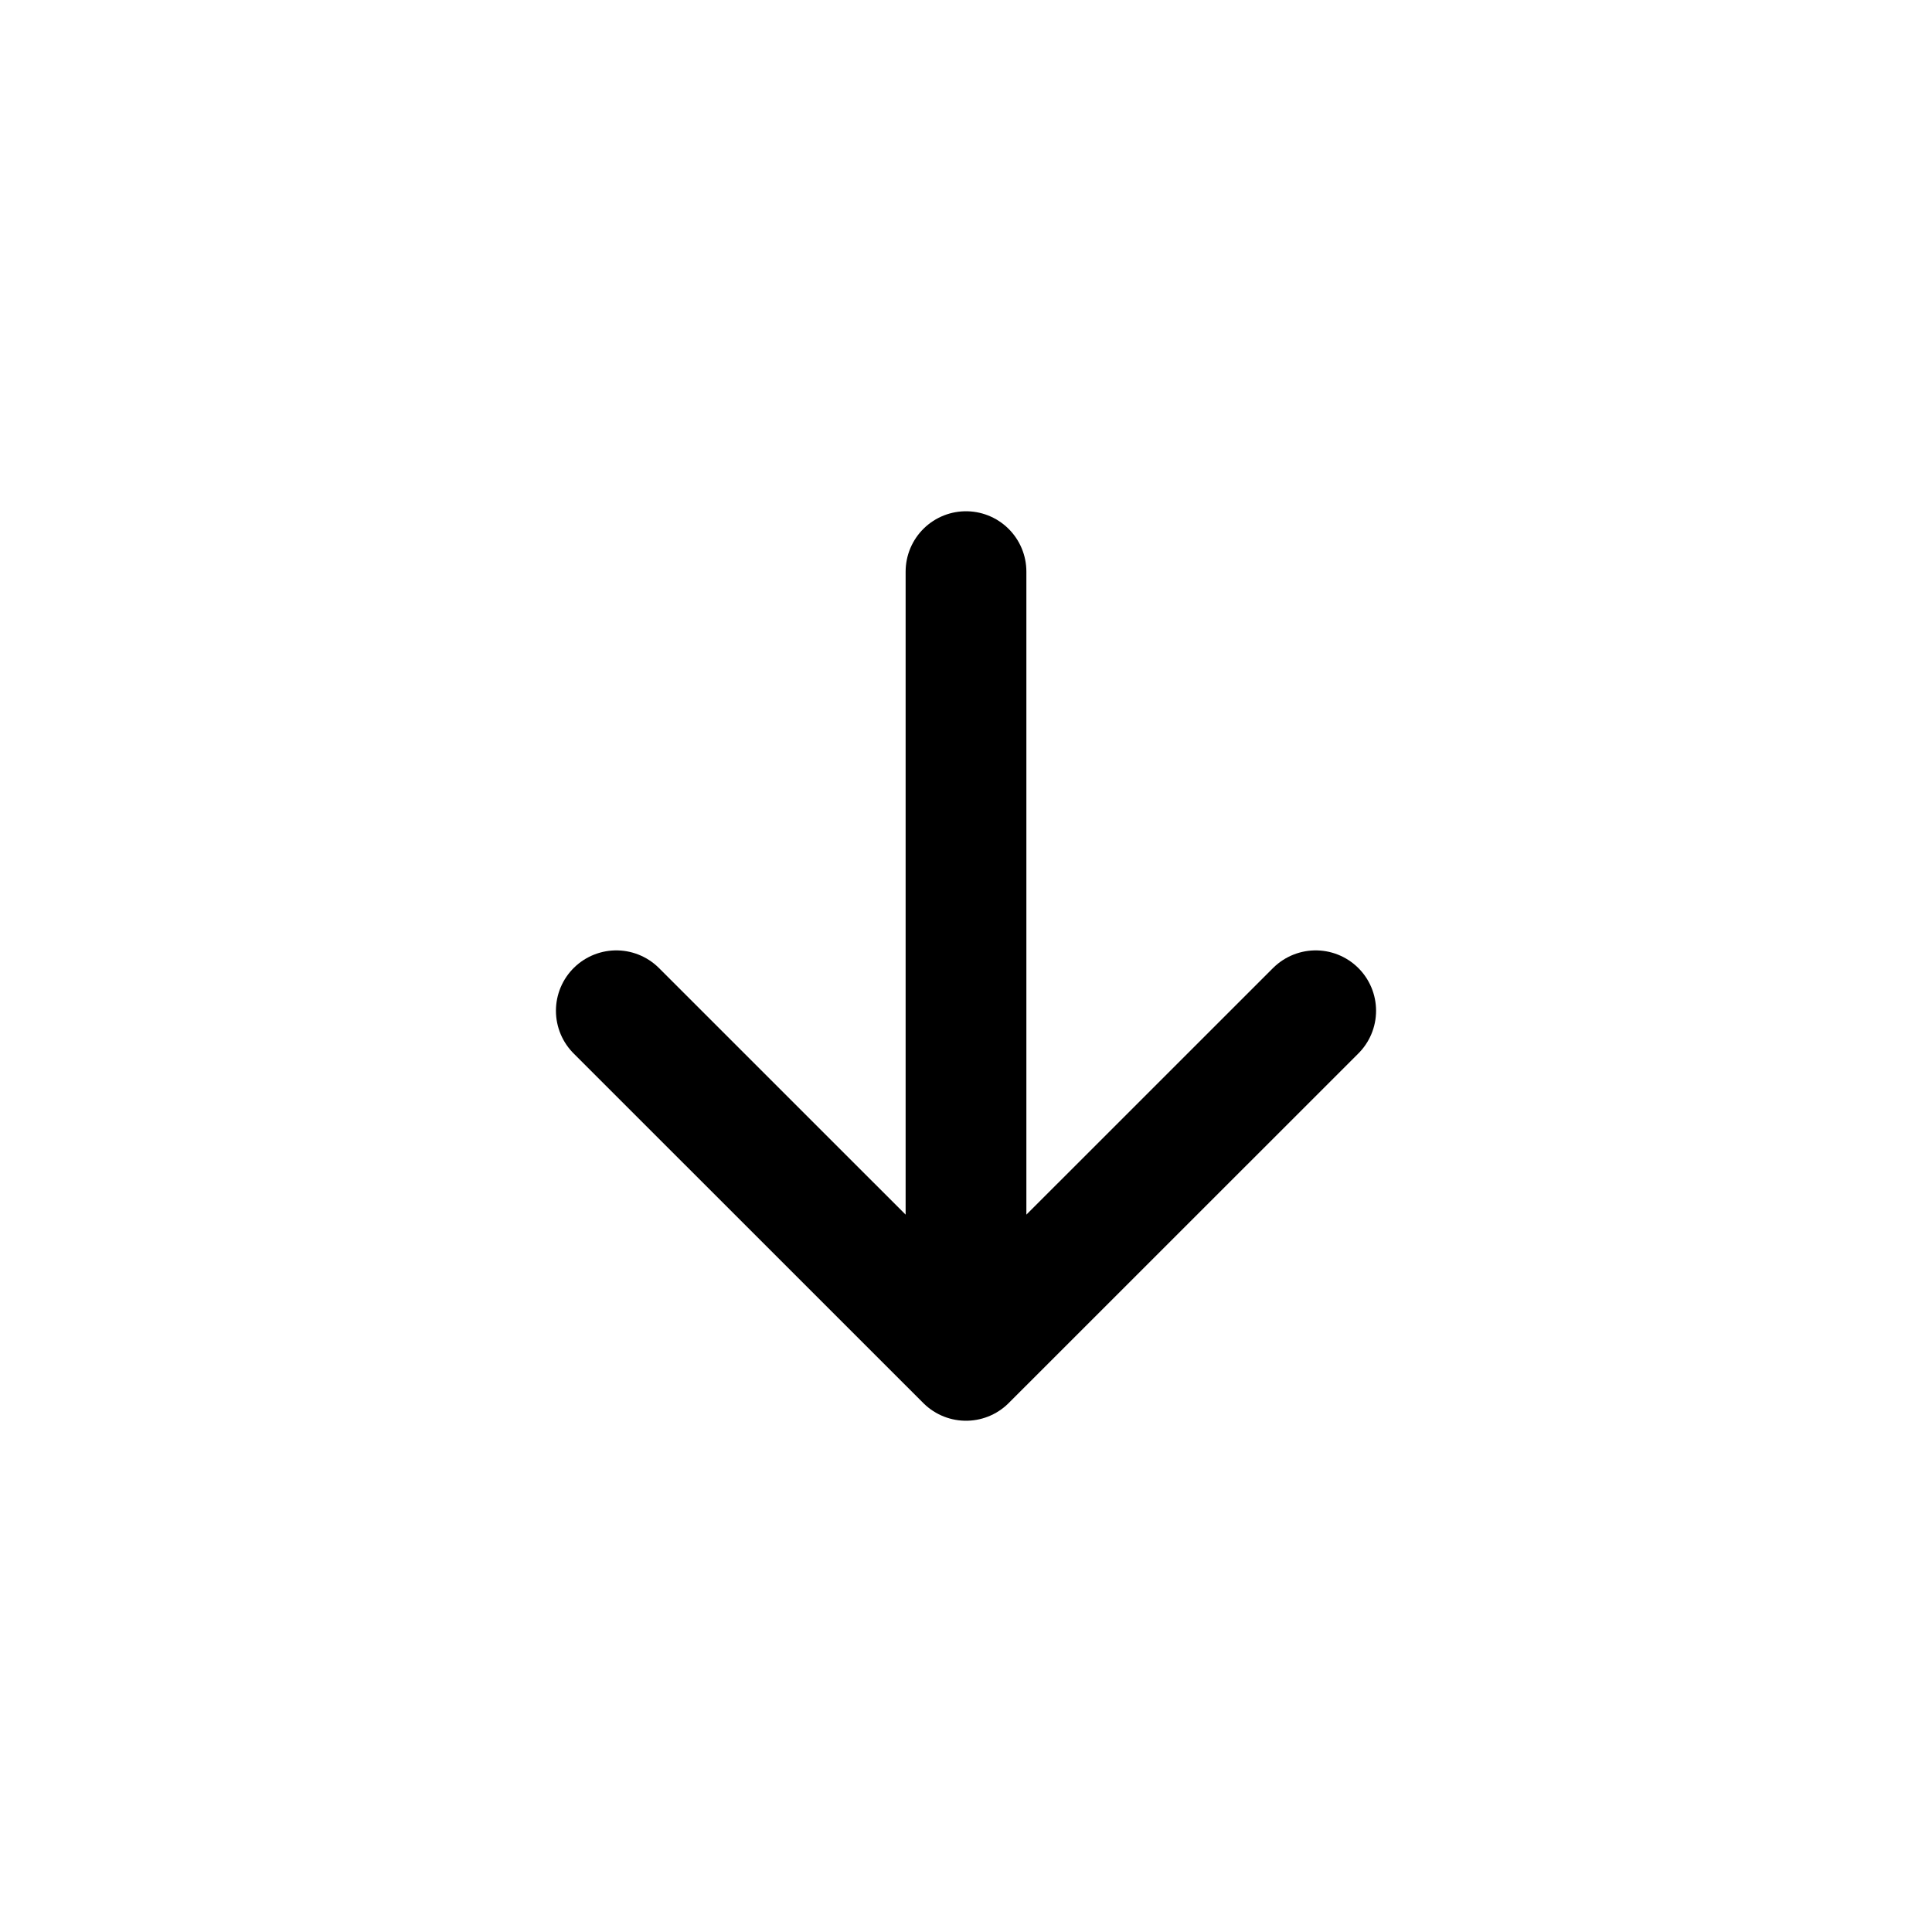
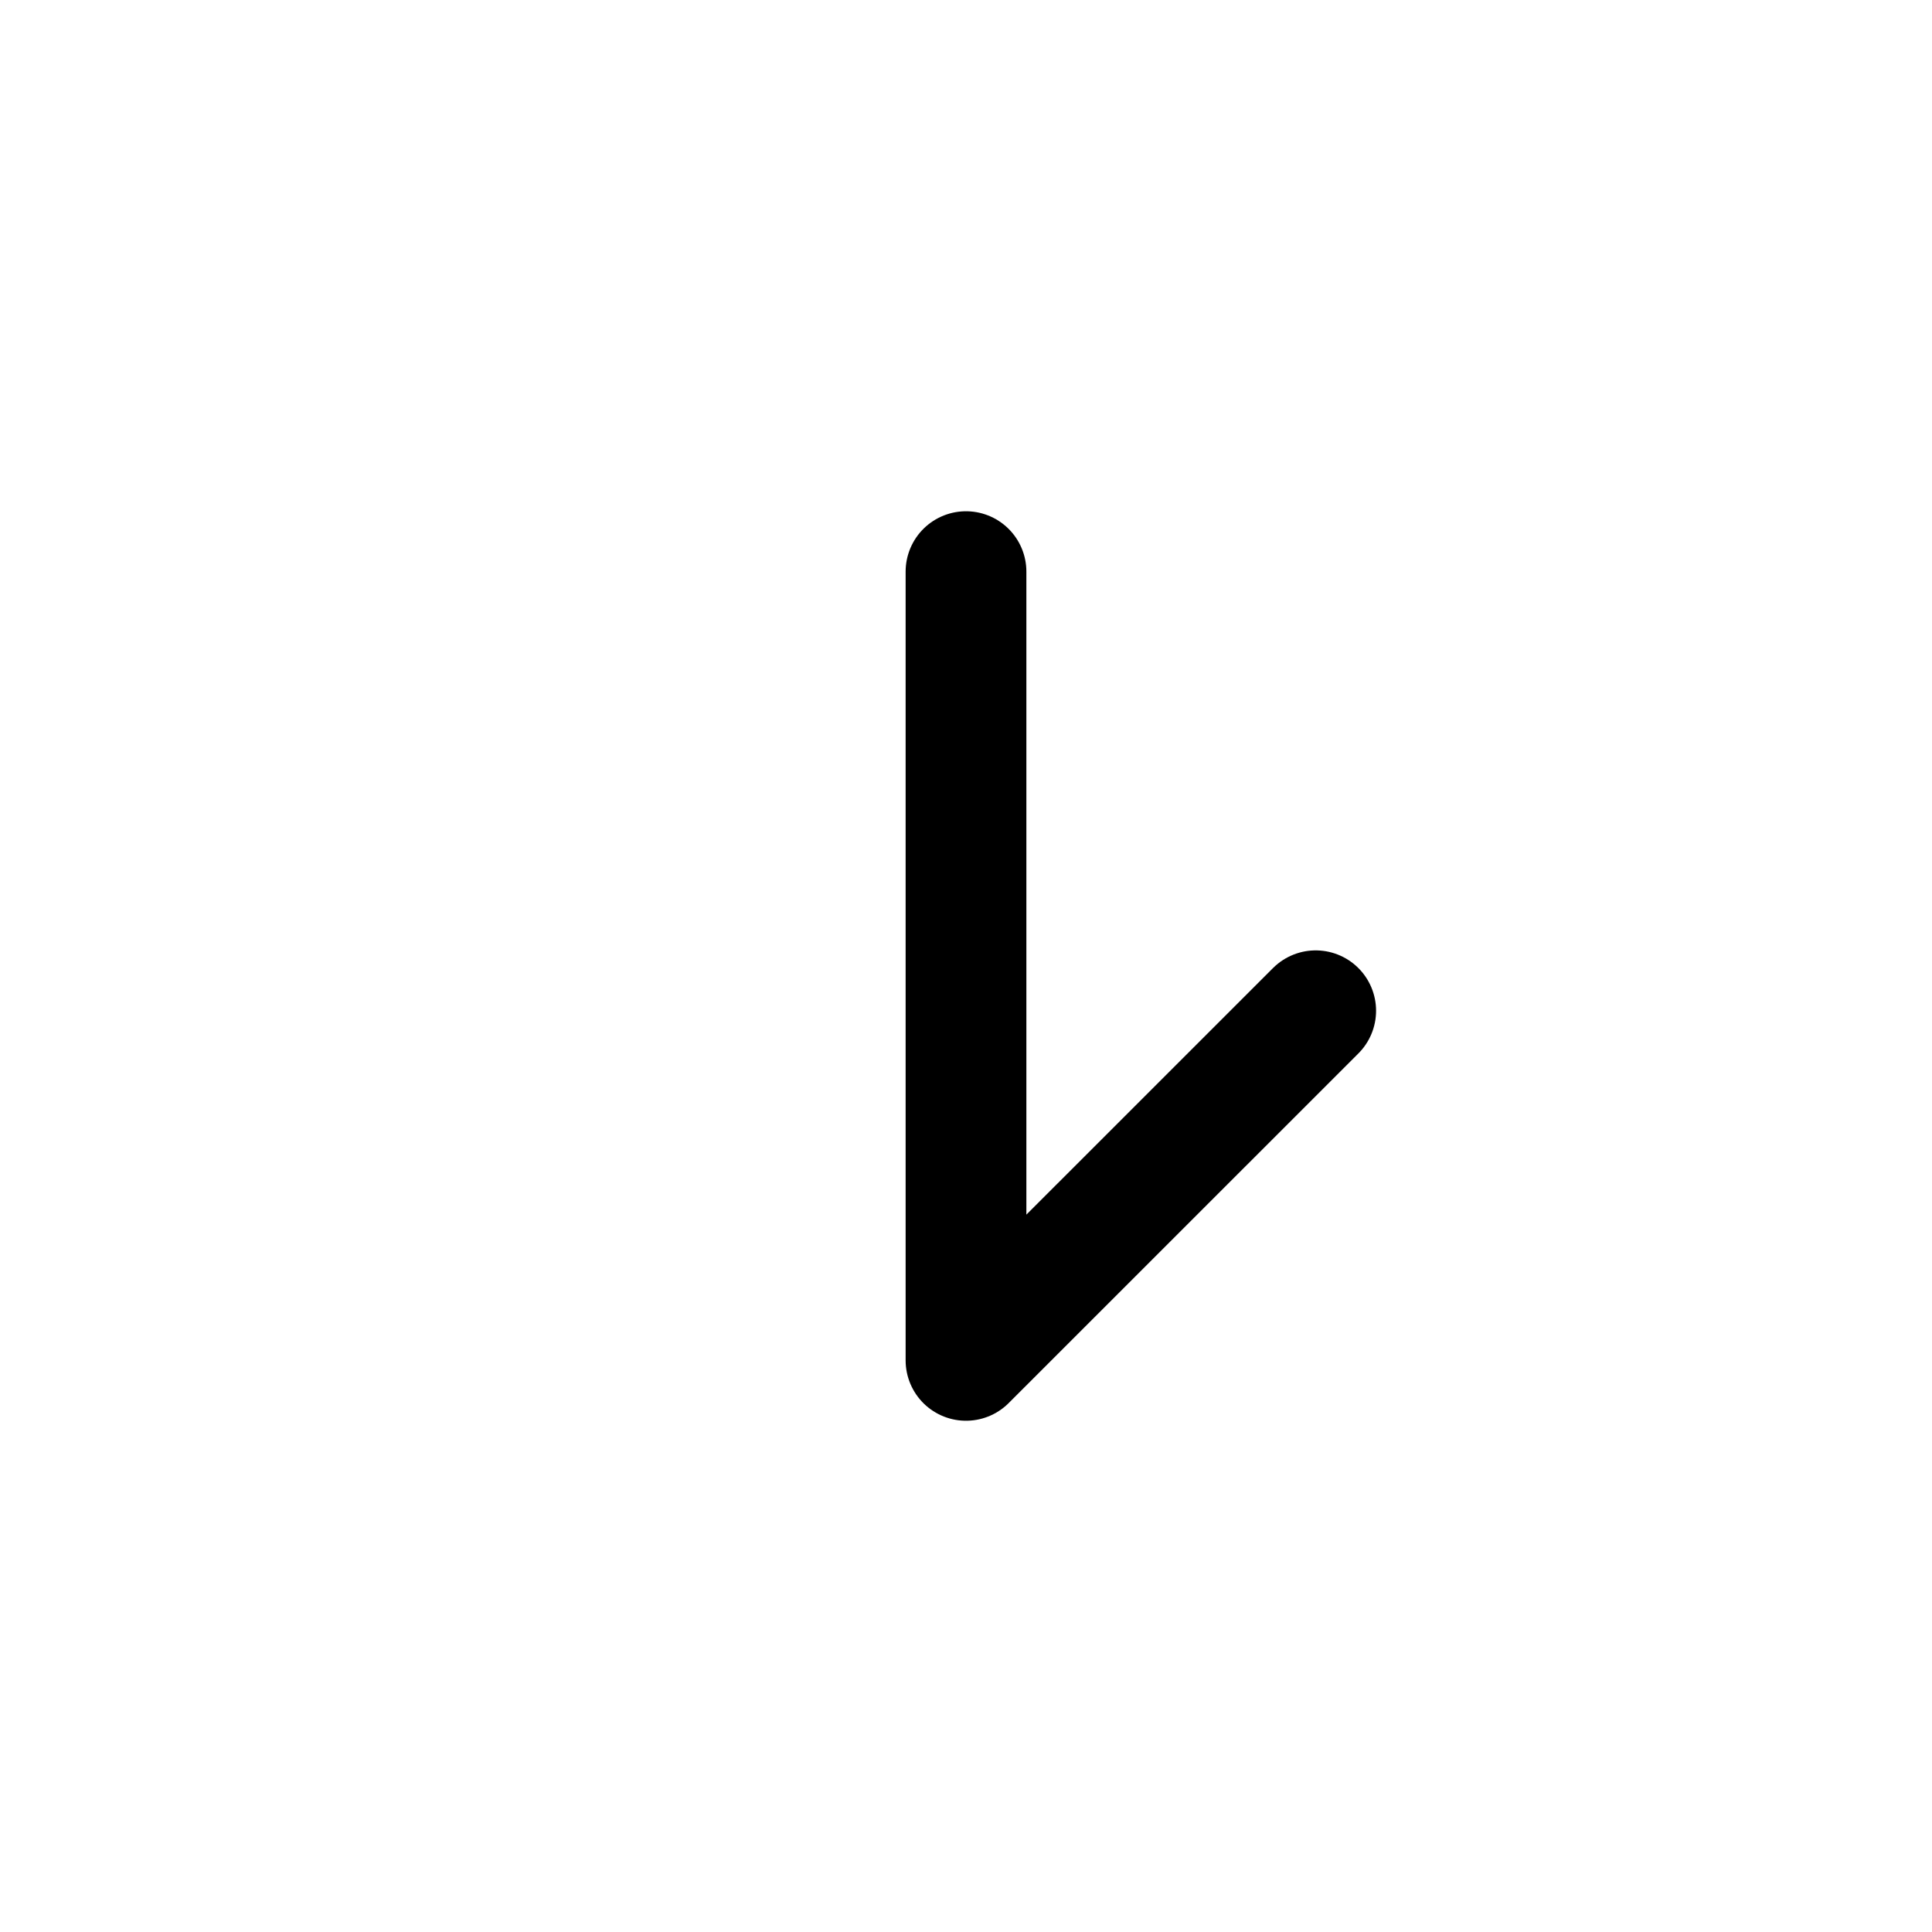
<svg xmlns="http://www.w3.org/2000/svg" width="24" height="24" viewBox="0 0 24 24" fill="none">
  <g id="utility/down">
-     <path id="stroke" d="M16.344 12.556L12 16.899M12 16.899L7.656 12.556M12 16.899L12 7.101" stroke="black" stroke-width="1.5" stroke-linecap="round" stroke-linejoin="round" />
+     <path id="stroke" d="M16.344 12.556L12 16.899M12 16.899M12 16.899L12 7.101" stroke="black" stroke-width="1.5" stroke-linecap="round" stroke-linejoin="round" />
  </g>
</svg>